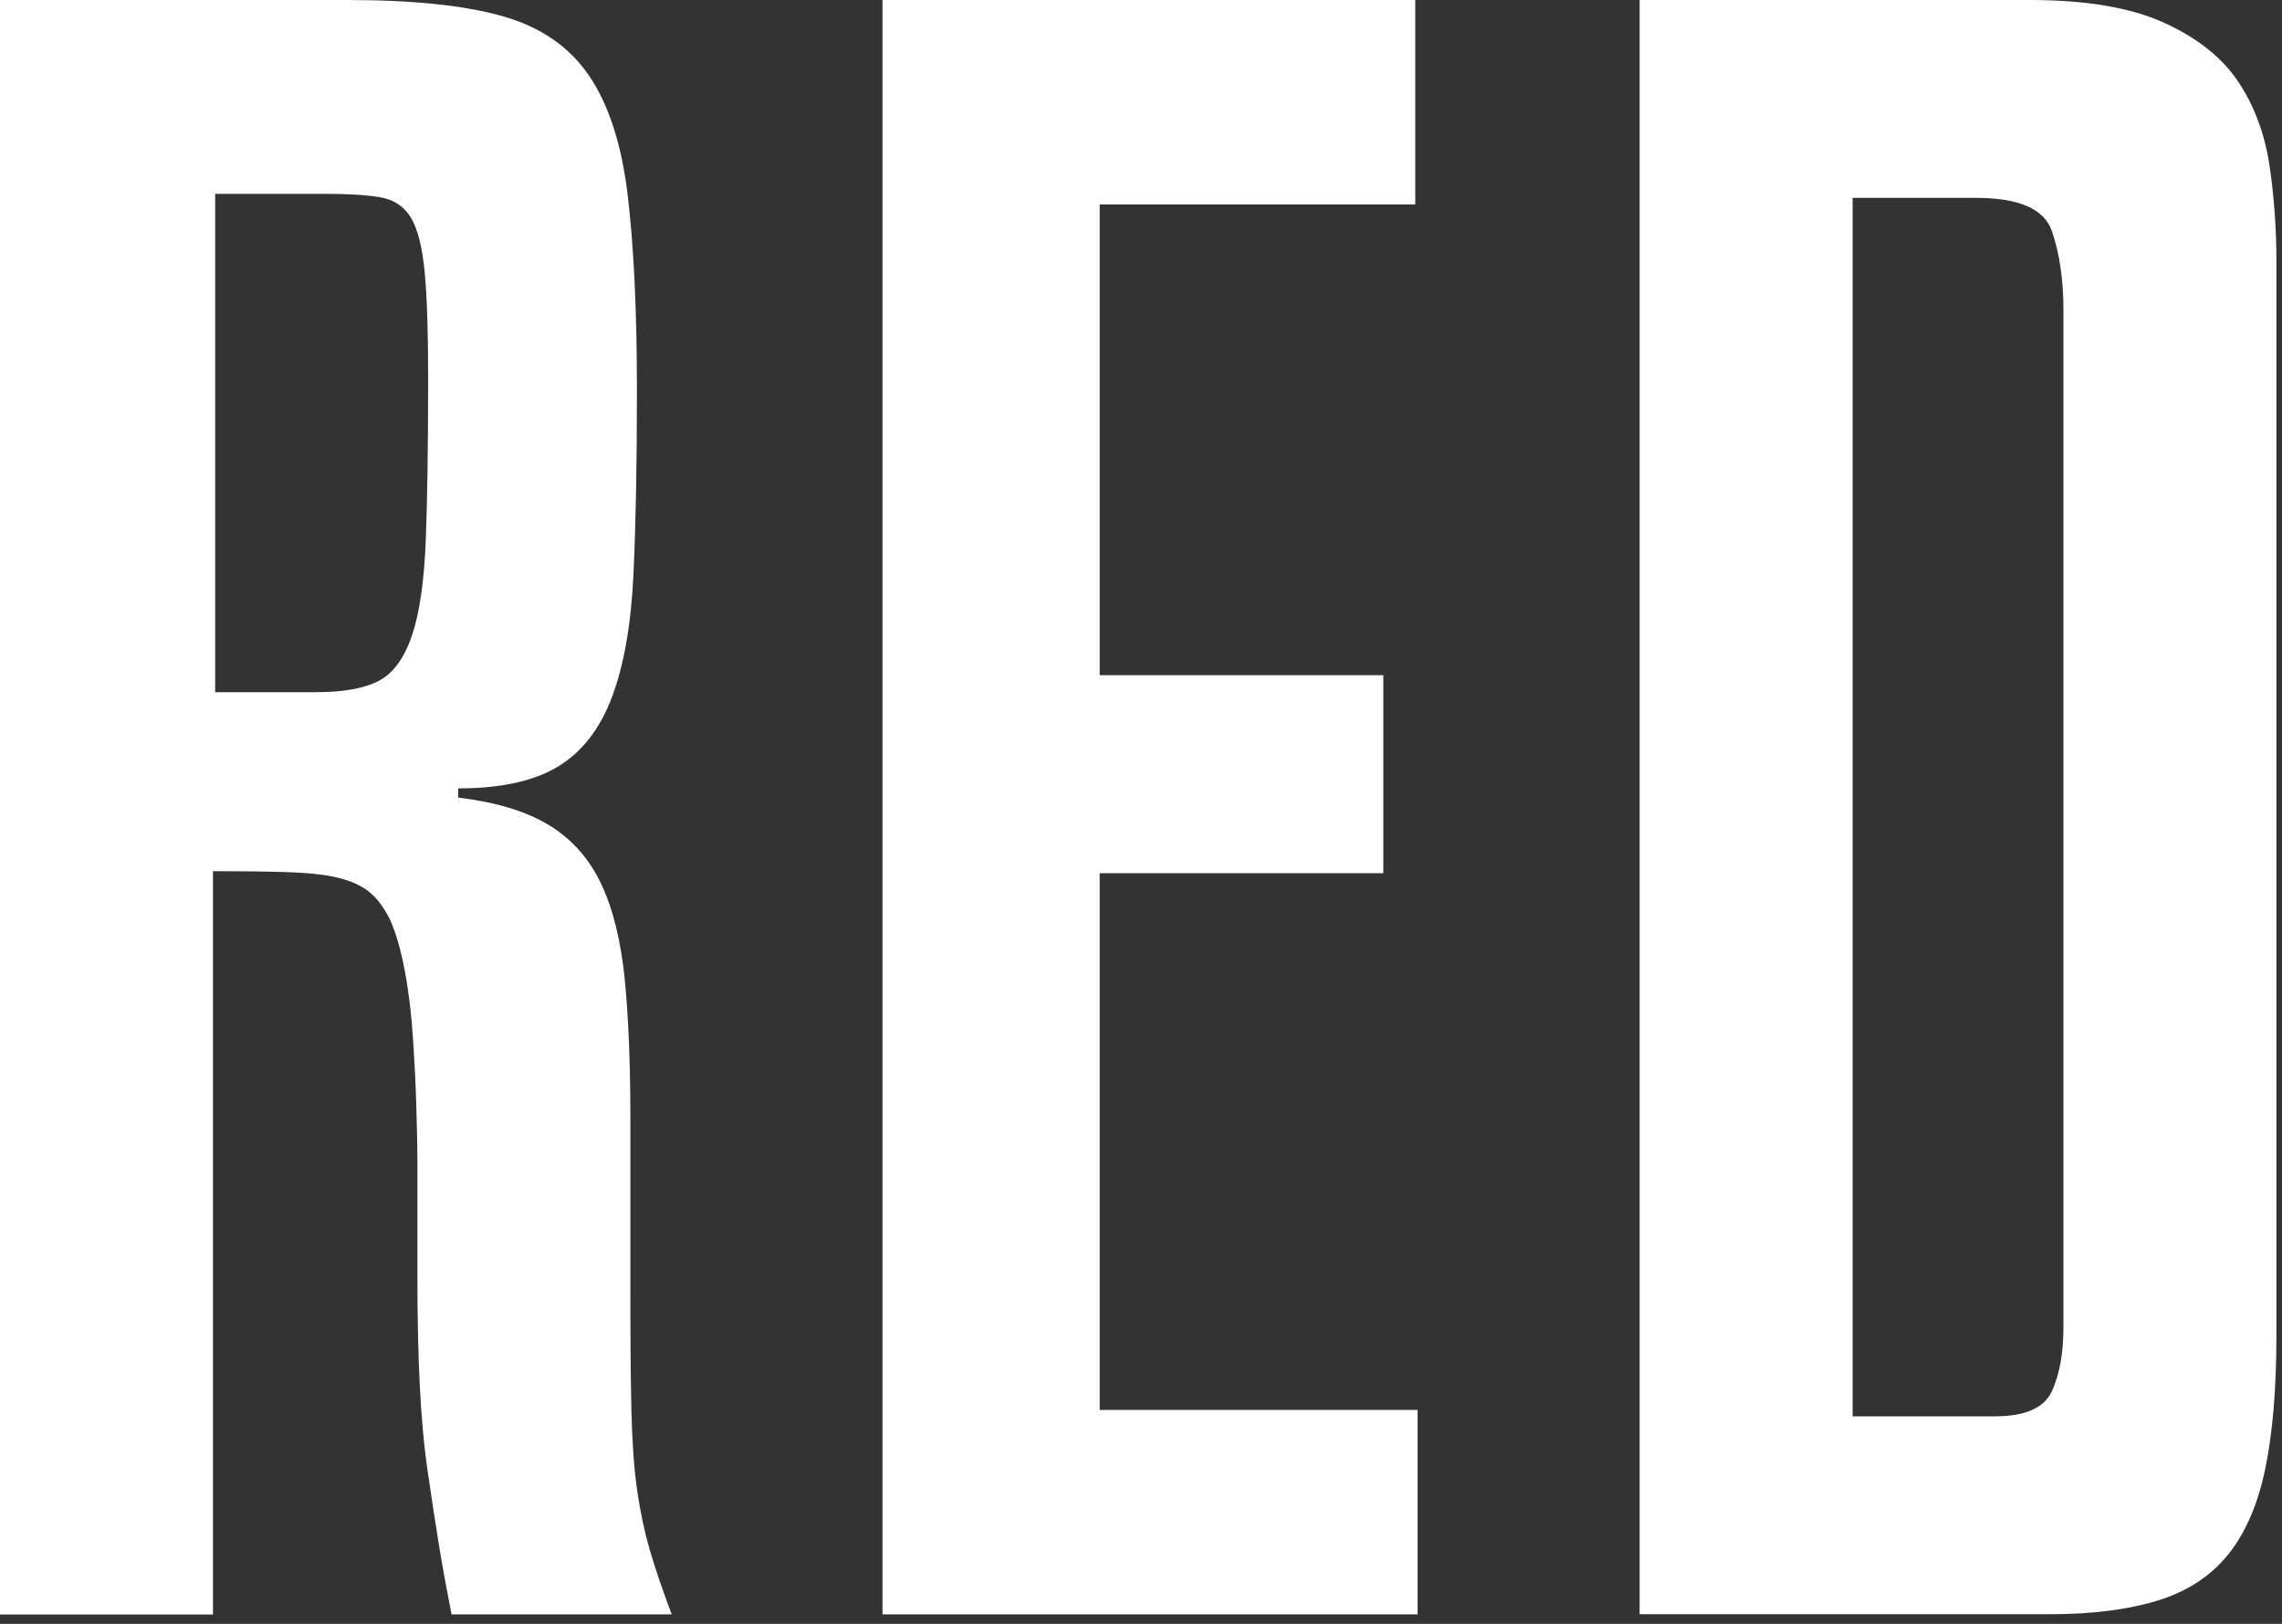
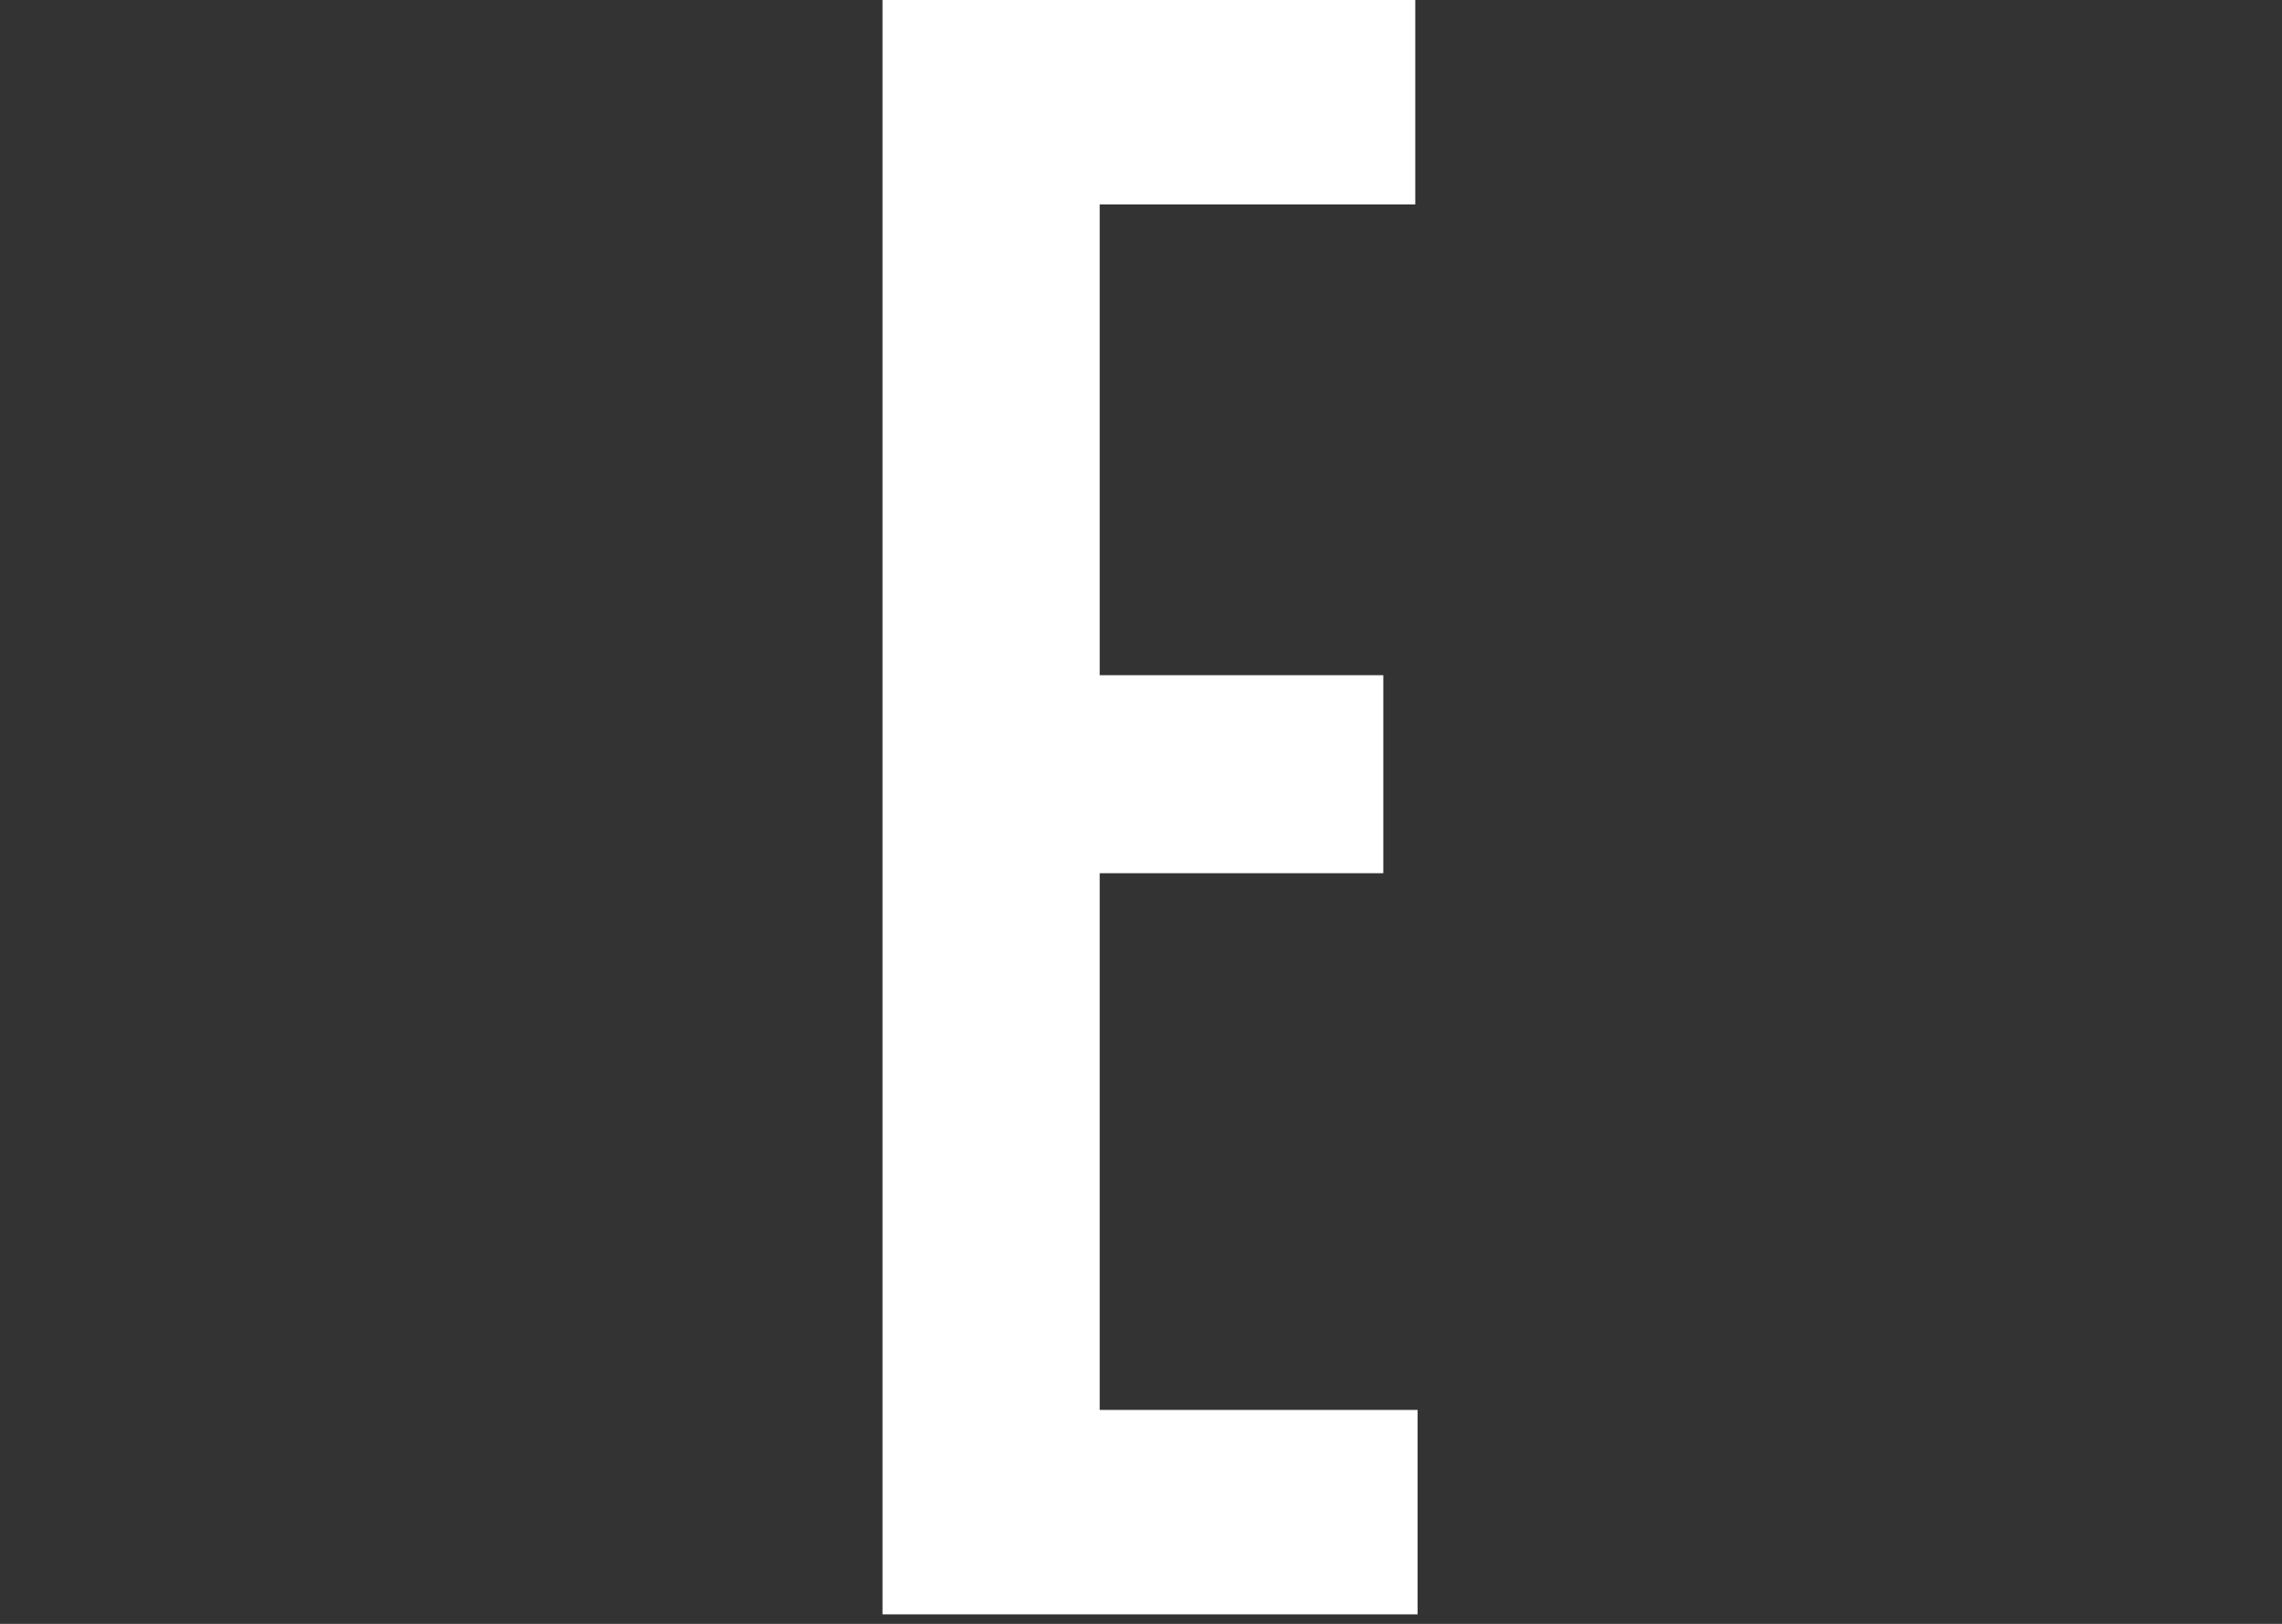
<svg xmlns="http://www.w3.org/2000/svg" width="208" height="148" viewBox="0 0 208 148" fill="none">
  <rect x="0" y="0" width="208" height="148" fill="#333333" stroke="none" />
-   <path d="M0.014 0H31.635C37.604 0 42.308 0.483 45.776 1.464C49.244 2.444 51.873 4.235 53.678 6.878C55.483 9.522 56.662 13.16 57.216 17.807C57.771 22.454 58.055 28.395 58.055 35.615C58.055 42.138 57.955 47.694 57.742 52.285C57.529 56.875 56.875 60.613 55.781 63.526C54.687 66.44 53.038 68.557 50.835 69.879C48.633 71.201 45.62 71.854 41.768 71.854V72.693C45.207 73.105 47.965 73.944 50.025 75.194C52.086 76.445 53.678 78.221 54.772 80.509C55.866 82.797 56.591 85.725 56.946 89.264C57.287 92.802 57.458 97.009 57.458 101.884V117.943C57.458 122.391 57.486 126.001 57.557 128.787C57.629 131.572 57.799 133.931 58.083 135.878C58.367 137.825 58.751 139.63 59.234 141.293C59.718 142.956 60.386 144.903 61.224 147.134H41.157C40.745 145.045 40.361 142.97 40.02 140.881C39.679 138.792 39.338 136.546 38.983 134.102C38.627 131.657 38.4 129.028 38.258 126.186C38.116 123.344 38.045 120.032 38.045 116.28V105.863C38.045 104.47 38.002 102.779 37.945 100.761C37.889 98.743 37.775 96.654 37.633 94.508C37.49 92.362 37.249 90.344 36.894 88.468C36.538 86.592 36.098 85.029 35.529 83.778C34.975 82.67 34.336 81.831 33.639 81.277C32.943 80.722 32.033 80.31 30.925 80.026C29.816 79.742 28.338 79.571 26.533 79.5C24.728 79.429 22.341 79.401 19.413 79.401V147.148H0V0H0.014ZM19.612 17.665V63.086H28.793C31.294 63.086 33.213 62.745 34.535 62.048C35.856 61.352 36.865 59.959 37.562 57.884C38.258 55.795 38.67 52.882 38.812 49.13C38.954 45.378 39.025 40.447 39.025 34.336C39.025 30.314 38.926 27.144 38.713 24.856C38.499 22.568 38.087 20.891 37.462 19.854C36.837 18.816 35.899 18.191 34.648 17.978C33.398 17.765 31.721 17.665 29.646 17.665H19.626H19.612Z" fill="white" />
  <path d="M80.438 0H128.999V18.632H100.234V61.537H126.086V79.586H100.234V128.502H129.212V147.134H80.438V0Z" fill="white" />
-   <path d="M149.45 0H185.022C190.153 0 194.246 0.696 197.287 2.089C200.328 3.482 202.588 5.287 204.052 7.504C205.515 9.721 206.439 12.265 206.866 15.107C207.278 17.949 207.491 20.834 207.491 23.748V121.695C207.491 126.555 207.15 130.62 206.468 133.889C205.785 137.157 204.648 139.758 203.071 141.705C201.493 143.652 199.362 145.045 196.69 145.869C194.018 146.693 190.764 147.12 186.912 147.12H149.45V0ZM168.863 18.049V129.085H181.81C184.596 129.085 186.33 128.318 187.026 126.797C187.722 125.276 188.078 123.329 188.078 120.956V28.253C188.078 25.482 187.722 23.08 187.026 21.062C186.33 19.044 184.027 18.035 180.133 18.035H168.849L168.863 18.049Z" fill="white" />
</svg>